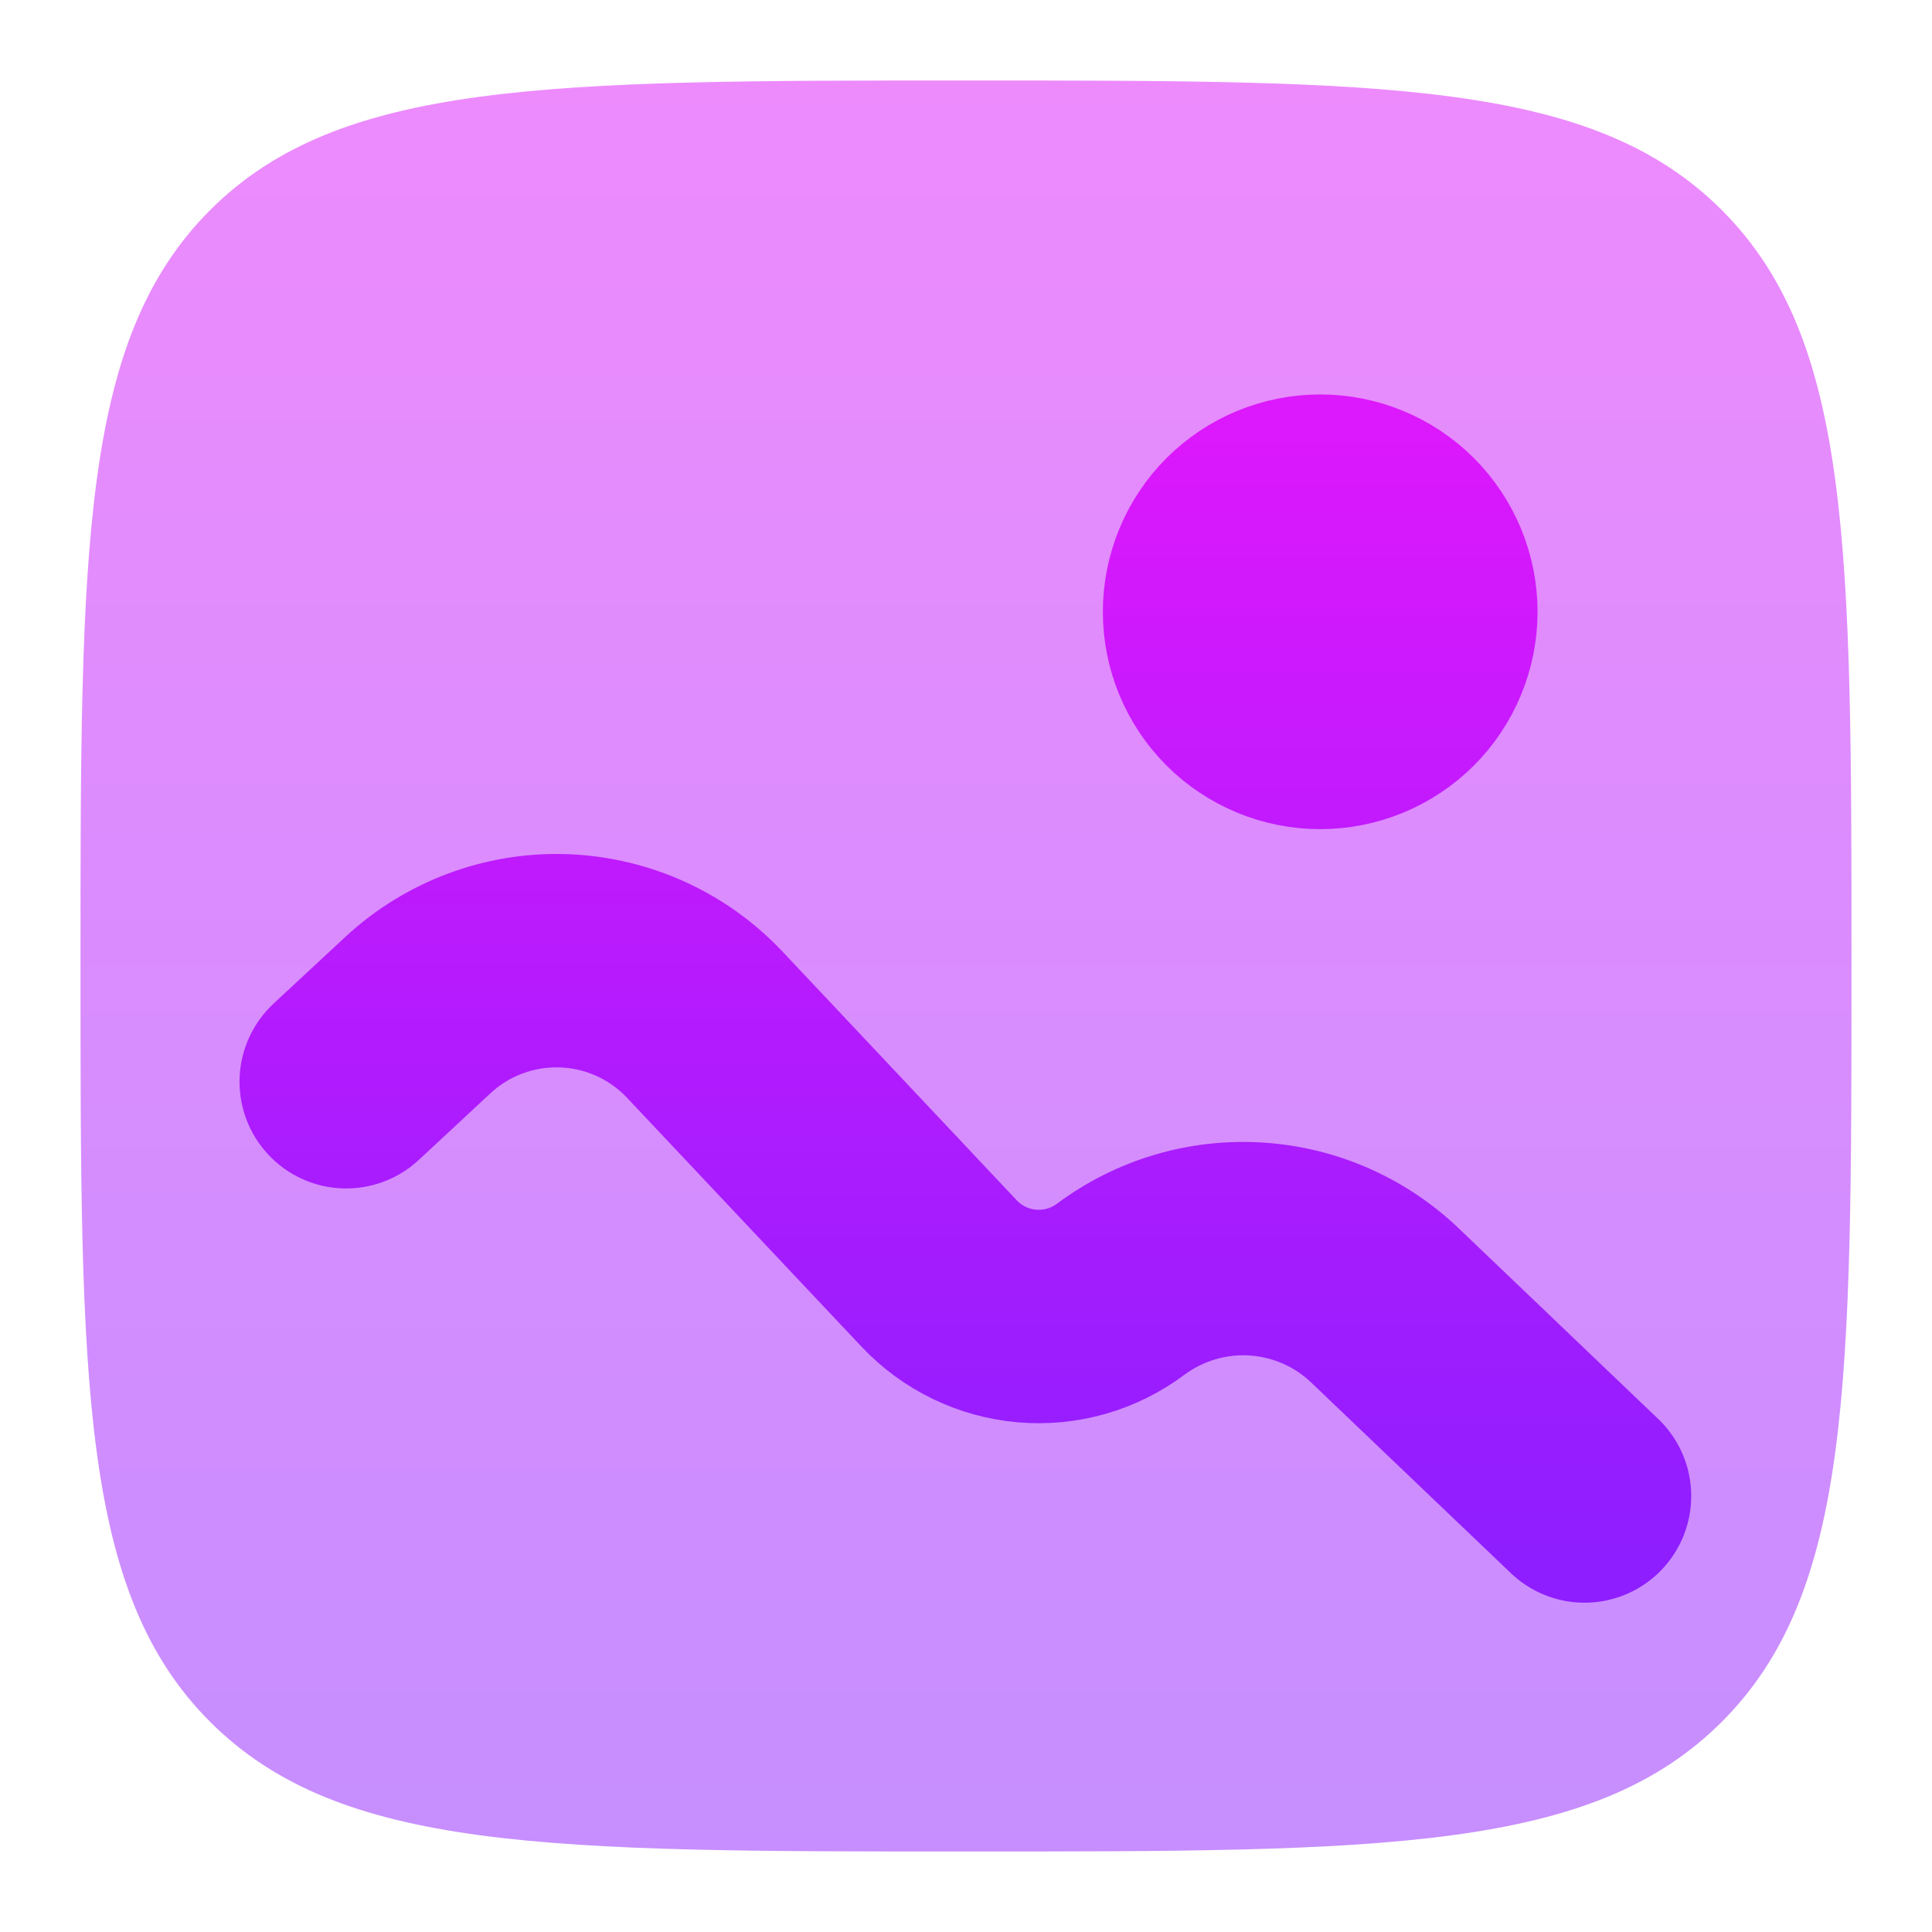
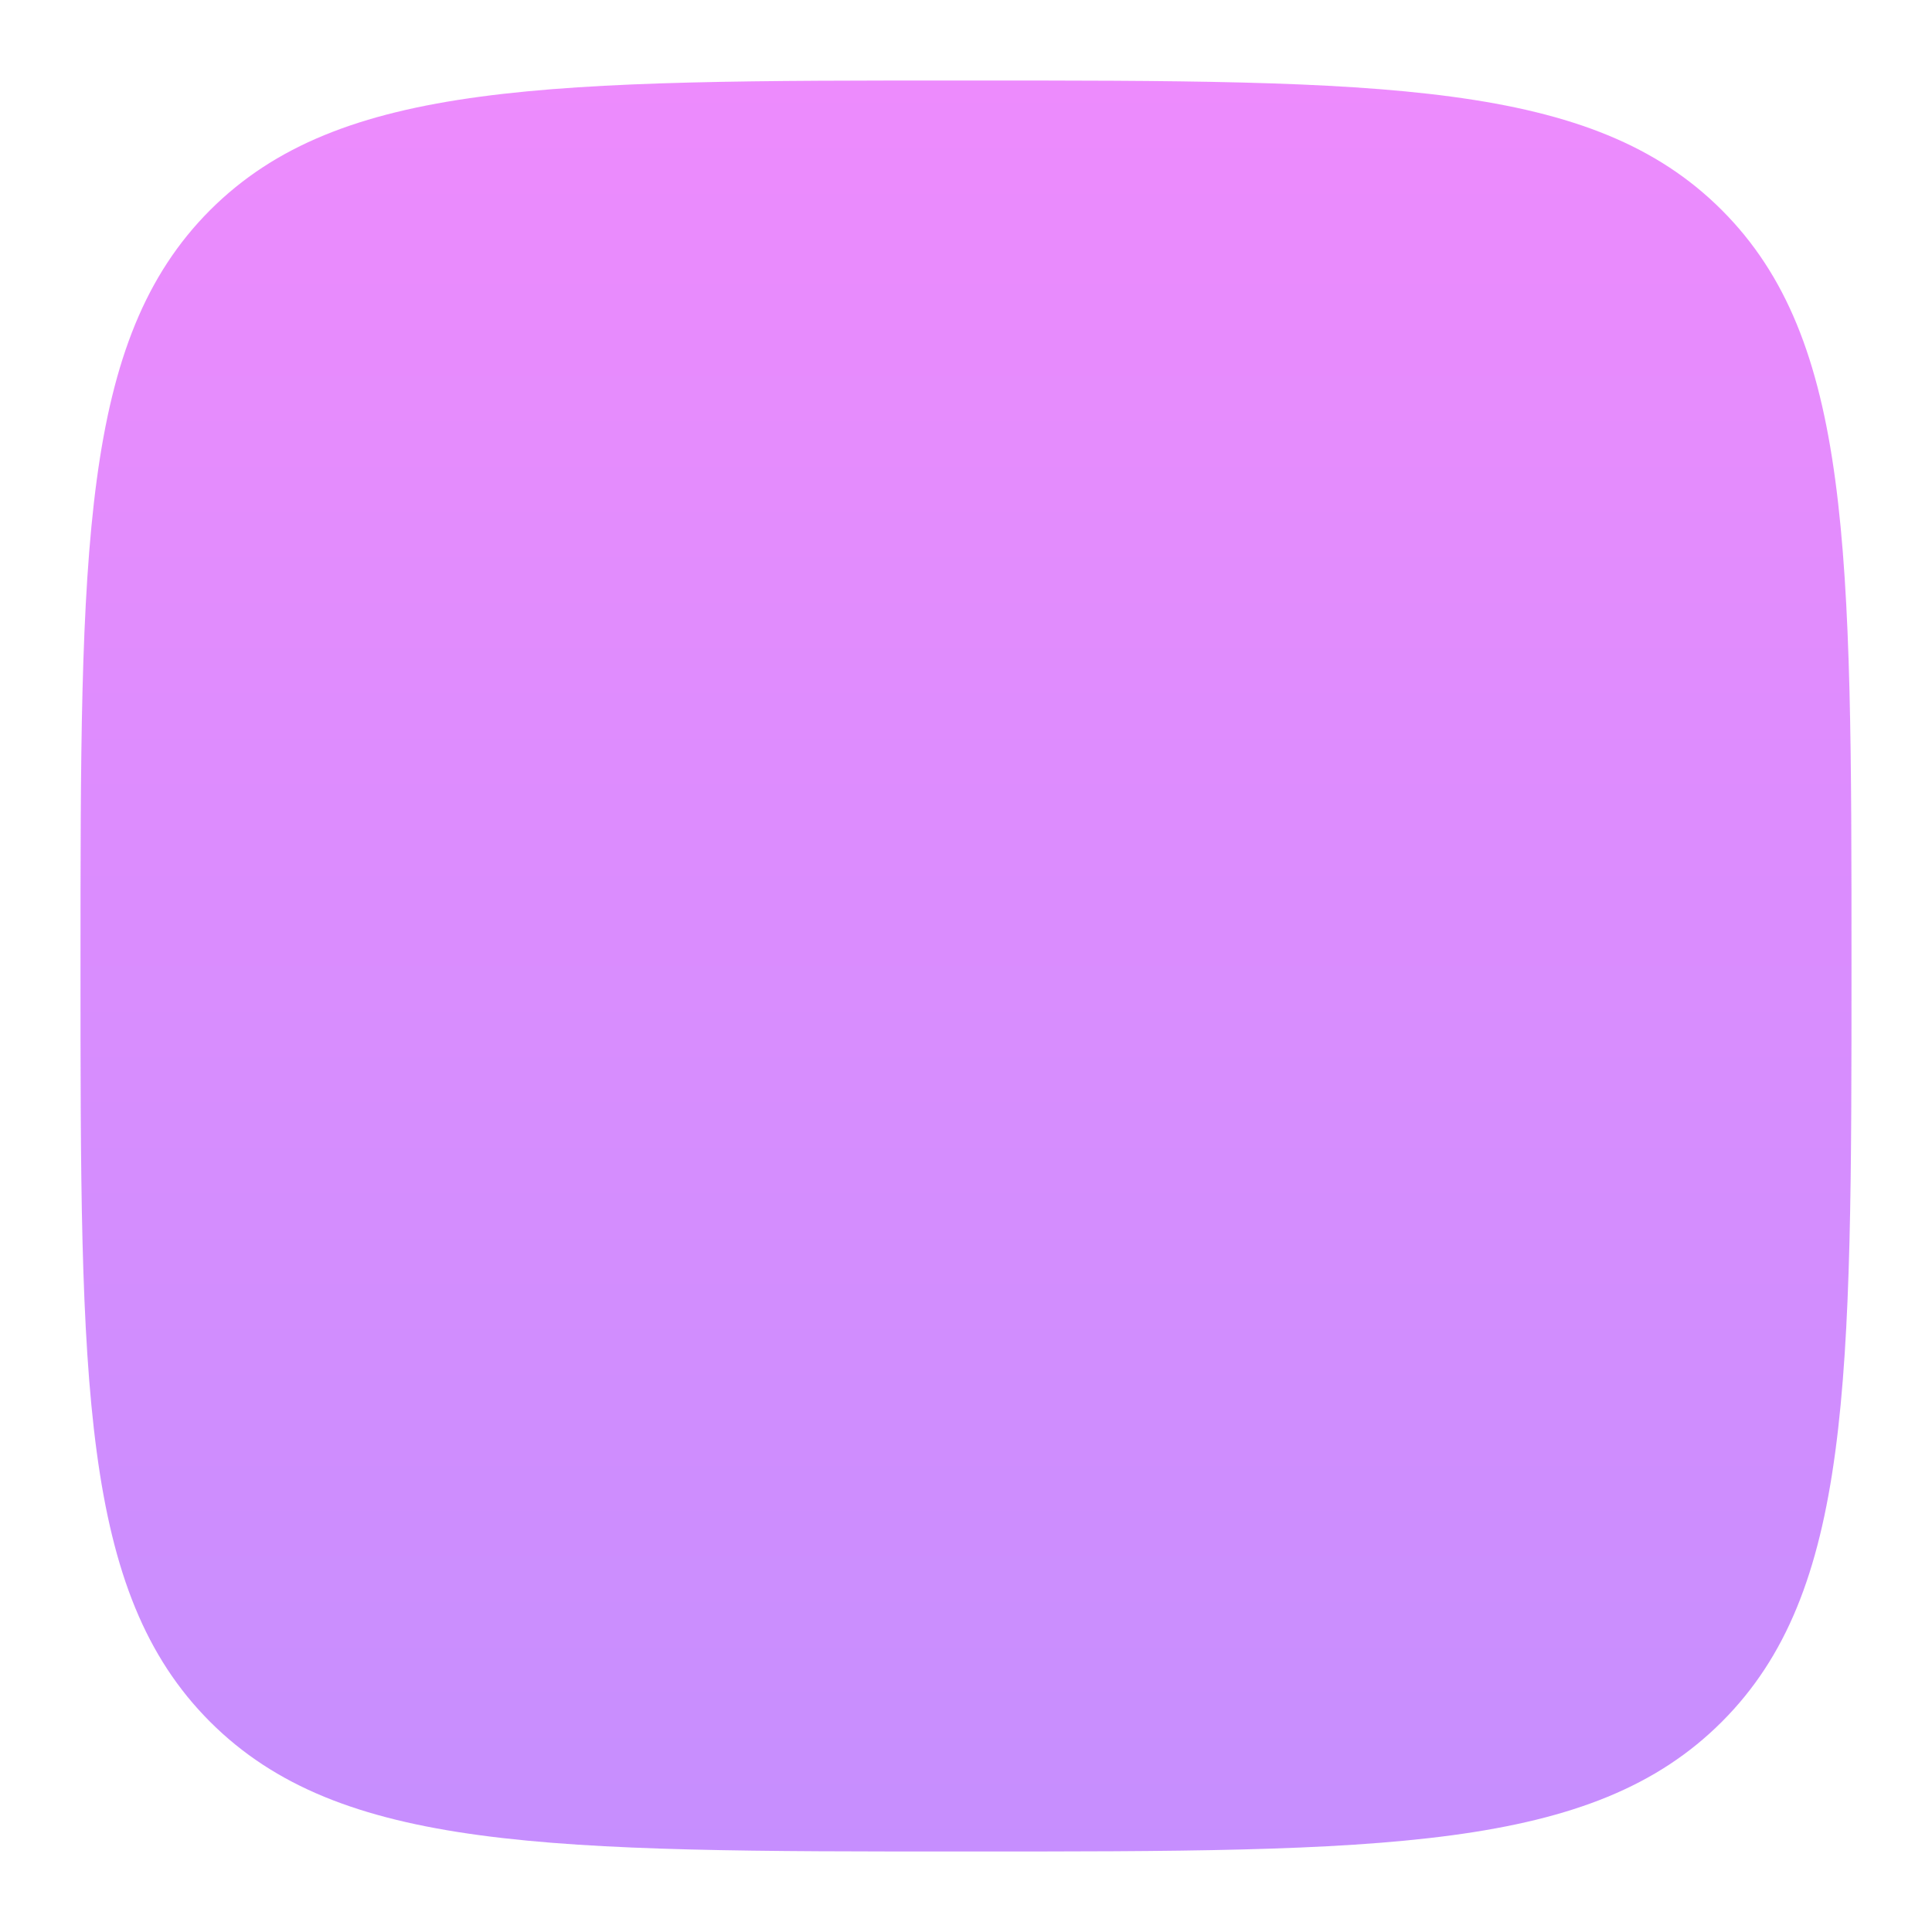
<svg xmlns="http://www.w3.org/2000/svg" width="24" height="24" viewBox="0 0 24 24" fill="none">
  <path opacity="0.5" fill-rule="evenodd" clip-rule="evenodd" d="M2.61 2.61C1 4.223 1 6.815 1 12C1 17.185 1 19.778 2.61 21.389C4.223 23 6.815 23 12 23C17.185 23 19.778 23 21.389 21.389C23 19.779 23 17.185 23 12C23 6.815 23 4.222 21.389 2.61C19.779 1 17.185 1 12 1C6.815 1 4.222 1 2.61 2.61Z" fill="url(#paint0_linear_12_82)" />
-   <path d="M8.154 13.295C7.846 12.967 7.42 12.775 6.97 12.76C6.52 12.745 6.083 12.908 5.753 13.214L4.862 14.043C4.702 14.192 4.489 14.271 4.27 14.263C4.051 14.255 3.844 14.16 3.696 13.999C3.547 13.839 3.468 13.626 3.476 13.407C3.484 13.188 3.579 12.982 3.739 12.833L4.63 12.005C5.279 11.403 6.14 11.081 7.025 11.11C7.91 11.14 8.748 11.518 9.356 12.163L12.267 15.254C12.415 15.41 12.614 15.507 12.828 15.525C13.041 15.544 13.255 15.483 13.427 15.355C14.066 14.878 14.853 14.643 15.649 14.692C16.445 14.74 17.198 15.069 17.775 15.62L20.27 18.004C20.421 18.157 20.507 18.362 20.509 18.577C20.511 18.792 20.429 18.999 20.28 19.155C20.132 19.31 19.928 19.401 19.714 19.409C19.499 19.417 19.29 19.34 19.13 19.196L16.635 16.814C16.341 16.532 15.956 16.364 15.549 16.339C15.142 16.314 14.74 16.435 14.413 16.678C13.917 17.049 13.301 17.224 12.684 17.17C12.067 17.116 11.491 16.837 11.066 16.386L8.154 13.295ZM18.6 7.6C18.6 8.184 18.368 8.743 17.956 9.156C17.543 9.568 16.983 9.8 16.4 9.8C15.816 9.8 15.257 9.568 14.844 9.156C14.432 8.743 14.2 8.184 14.2 7.6C14.2 7.017 14.432 6.457 14.844 6.044C15.257 5.632 15.816 5.4 16.4 5.4C16.983 5.4 17.543 5.632 17.956 6.044C18.368 6.457 18.6 7.017 18.6 7.6Z" fill="url(#paint1_linear_12_82)" stroke="url(#paint2_linear_12_82)" />
  <defs>
    <linearGradient id="paint0_linear_12_82" x1="12" y1="1" x2="12" y2="23" gradientUnits="userSpaceOnUse">
      <stop stop-color="#DC18FC" />
      <stop offset="1" stop-color="#8E1EFF" />
    </linearGradient>
    <linearGradient id="paint1_linear_12_82" x1="11.992" y1="5.4" x2="11.992" y2="19.41" gradientUnits="userSpaceOnUse">
      <stop stop-color="#DC18FC" />
      <stop offset="1" stop-color="#8E1EFF" />
    </linearGradient>
    <linearGradient id="paint2_linear_12_82" x1="11.992" y1="5.4" x2="11.992" y2="19.41" gradientUnits="userSpaceOnUse">
      <stop stop-color="#DC18FC" />
      <stop offset="1" stop-color="#8E1EFF" />
    </linearGradient>
  </defs>
</svg>